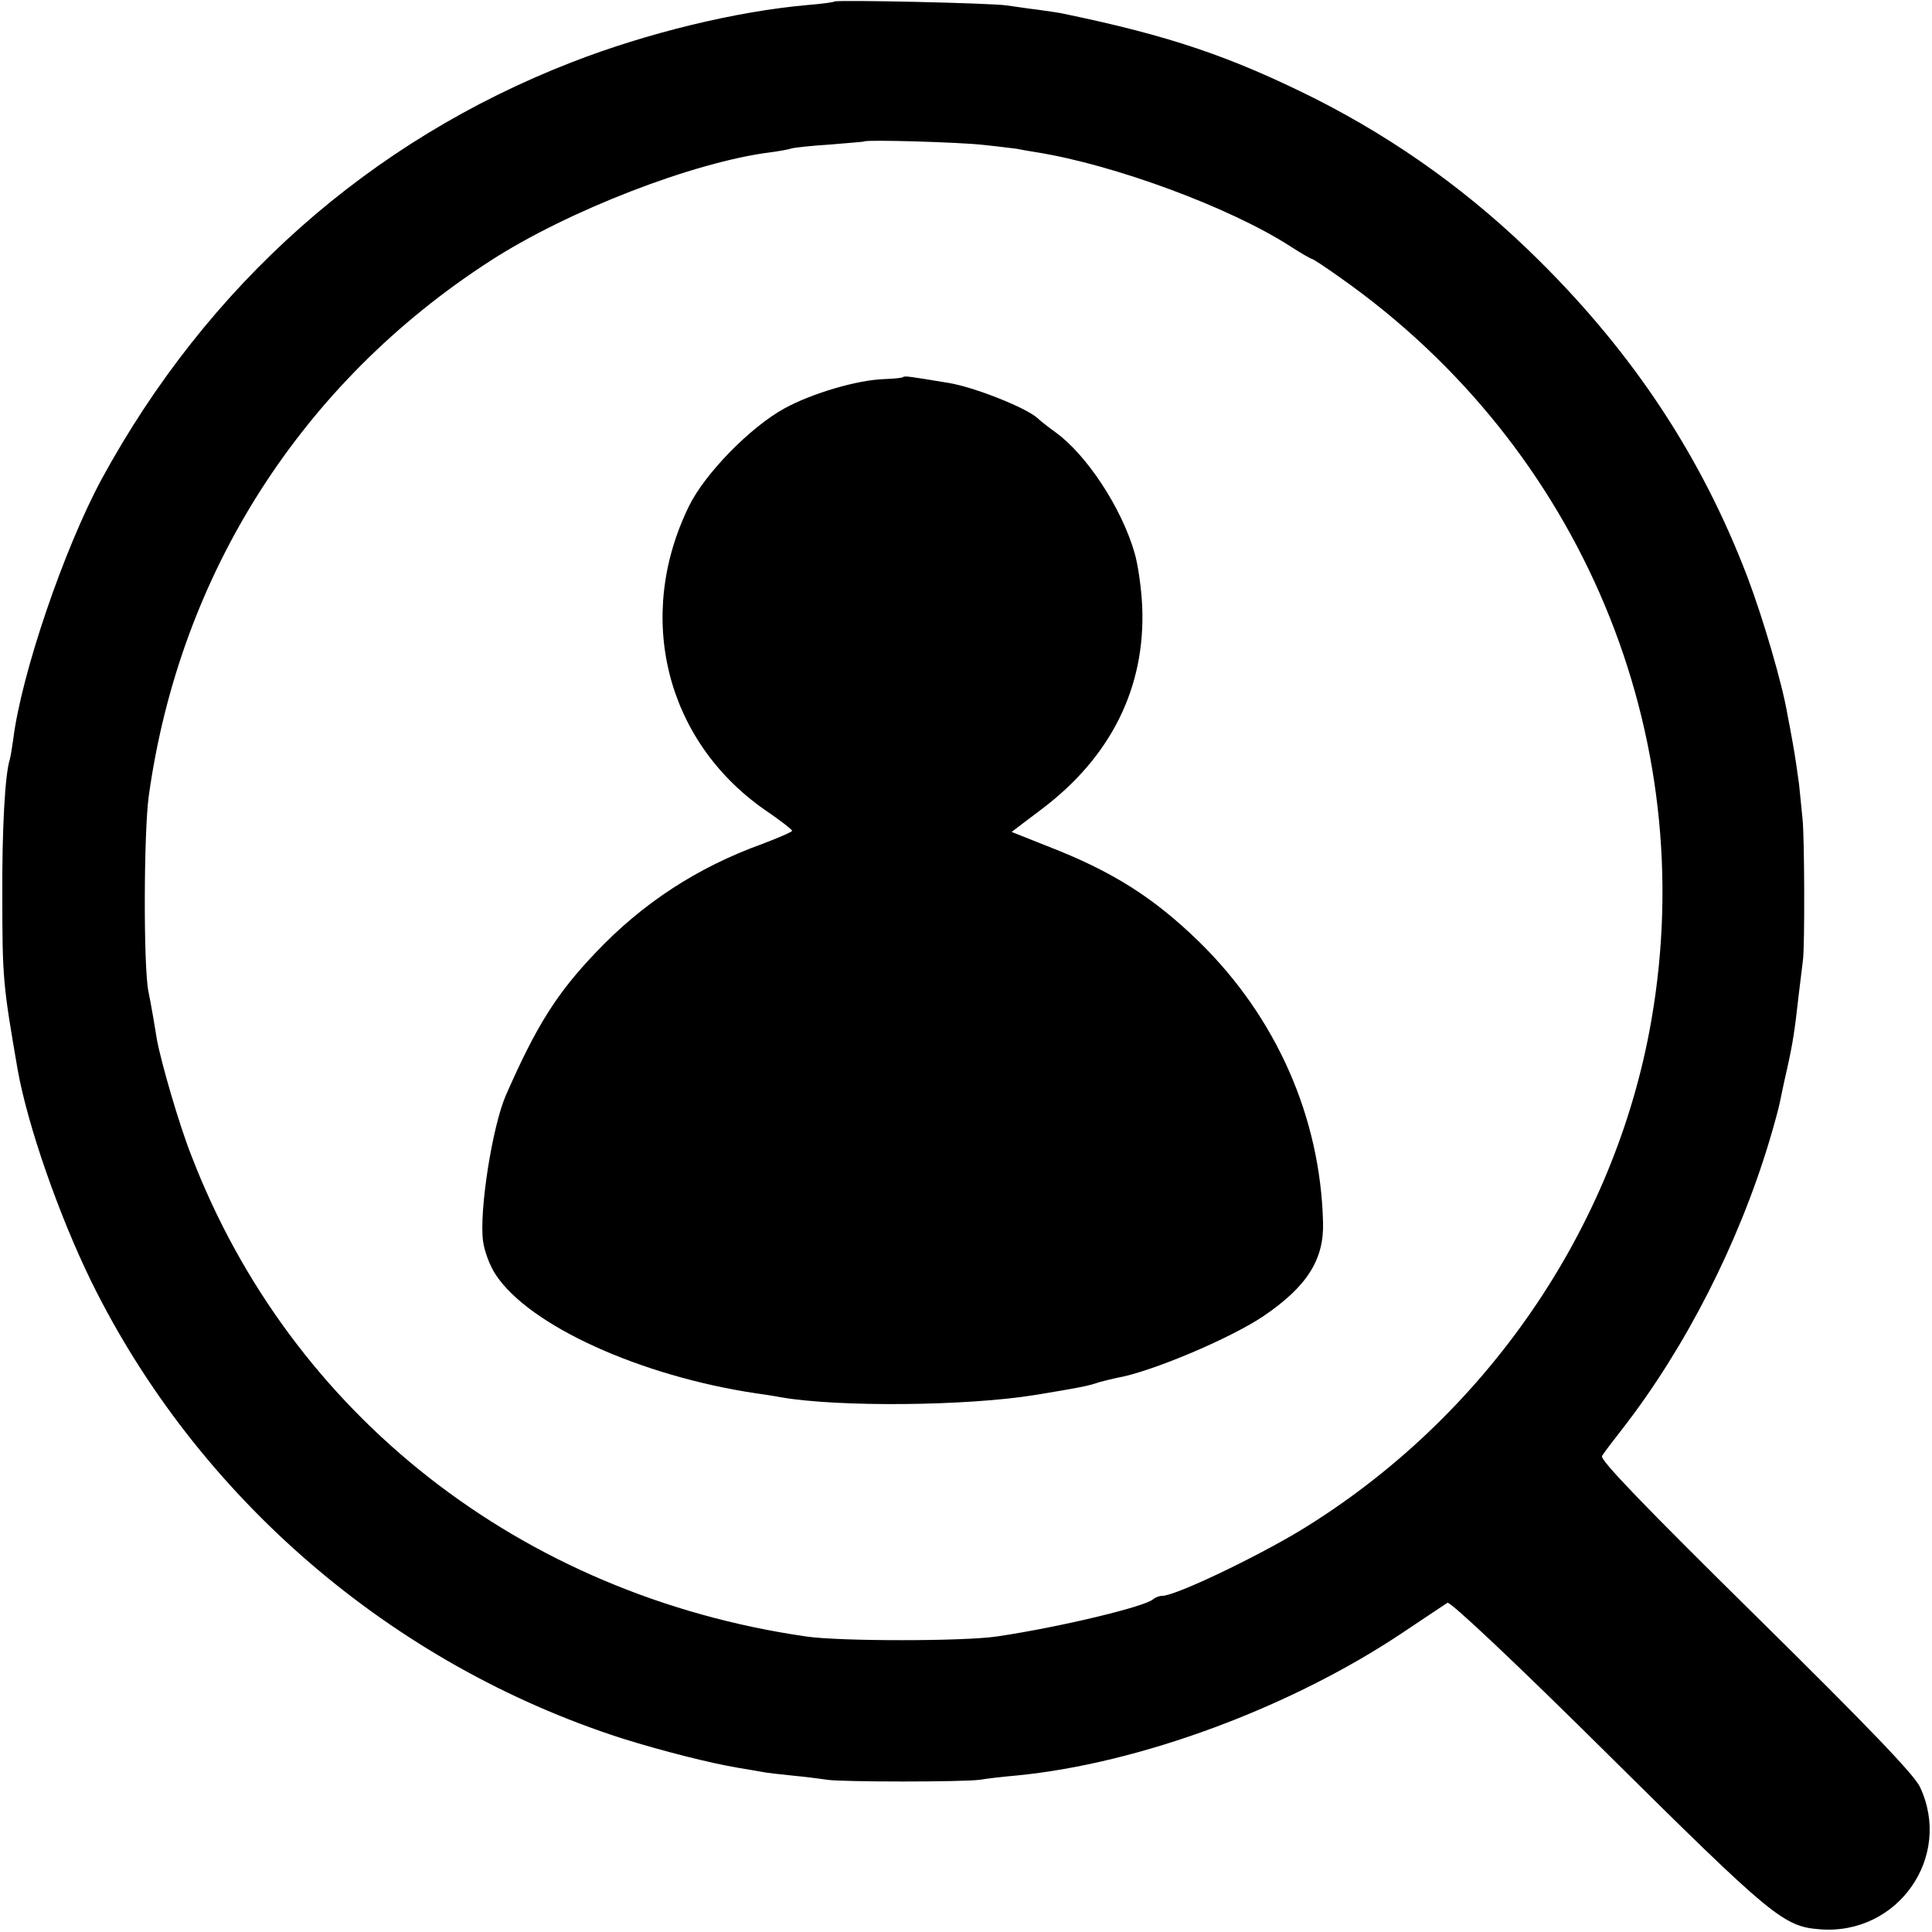
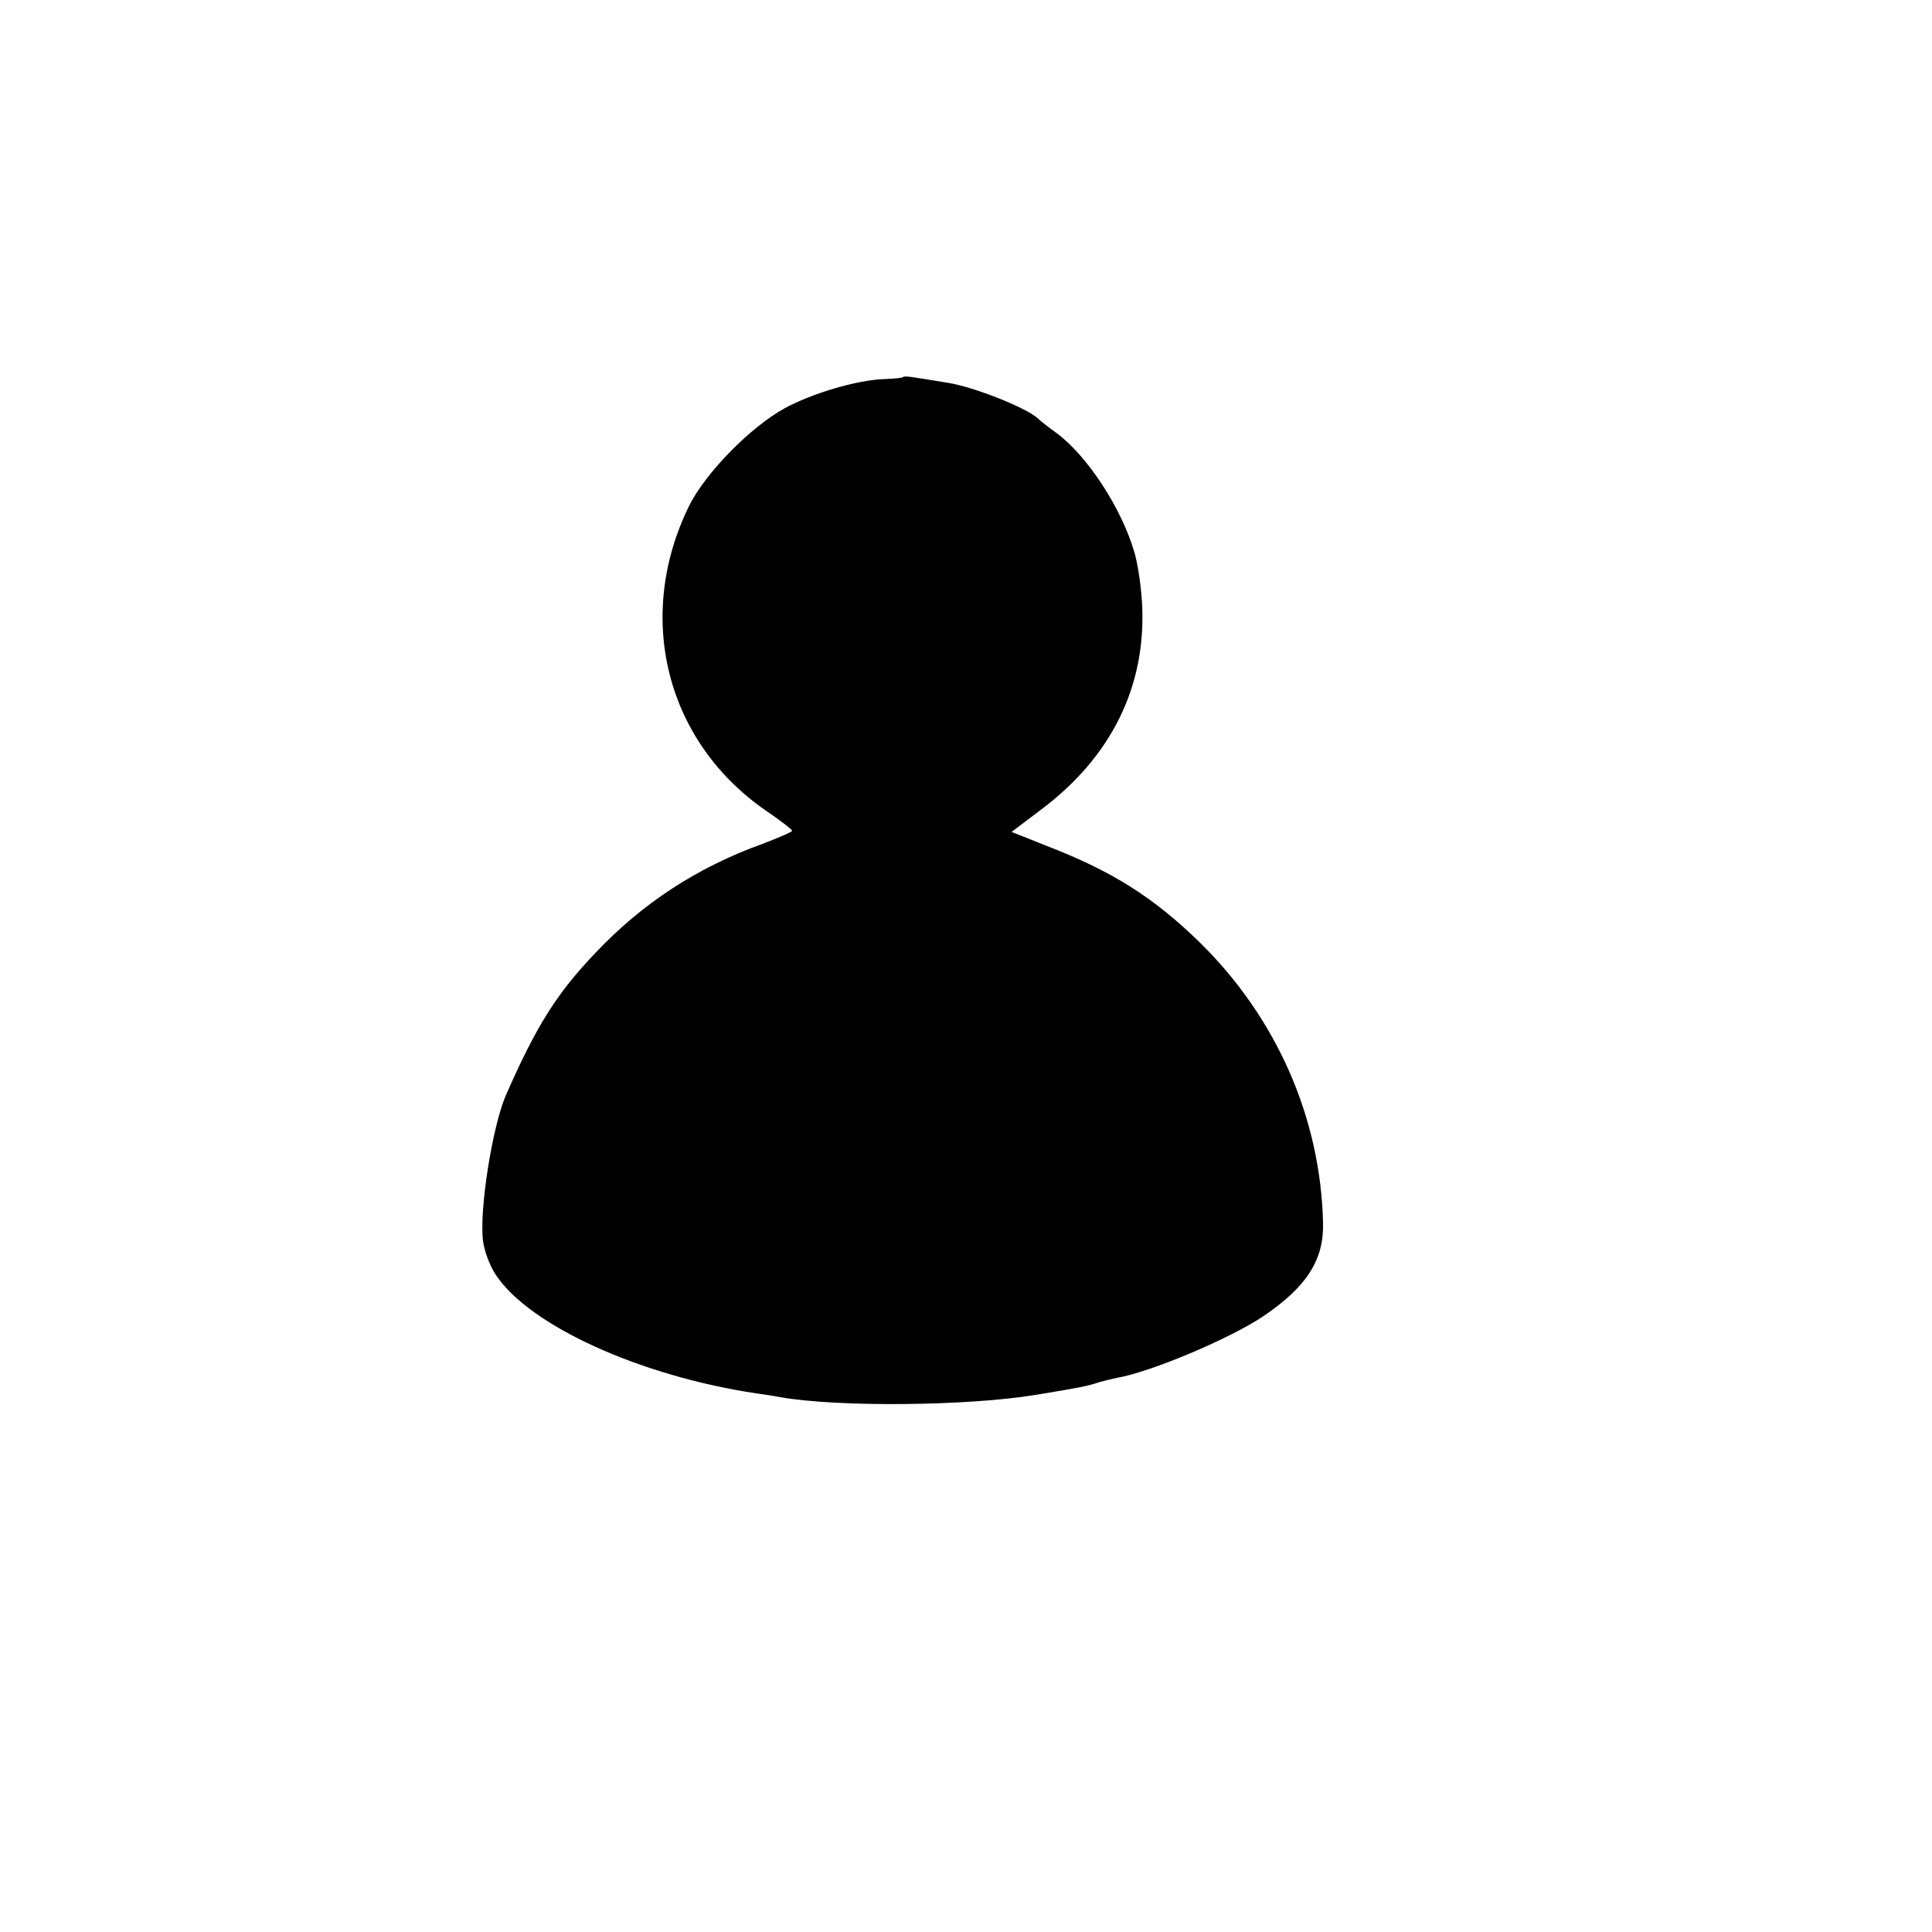
<svg xmlns="http://www.w3.org/2000/svg" version="1.0" width="500pt" height="500pt" viewBox="0 0 500 500" preserveAspectRatio="xMidYMid meet">
  <g transform="translate(0,500) scale(0.1,-0.1)" fill="#000000" stroke="none">
-     <path d="M2159 4996 c-2 -2 -33 -6 -69 -9 -183 -16 -415 -72 -610 -148 -523 -203 -943 -576 -1217 -1079 -97 -180 -208 -504 -229 -675 -3 -22 -7 -45 -9 -52 -12 -37 -20 -181 -19 -353 0 -213 2 -230 40 -450 26 -144 106 -374 190 -546 275 -559 777 -991 1374 -1183 102 -32 228 -64 300 -76 25 -4 53 -9 64 -11 10 -2 44 -6 75 -9 31 -3 72 -8 91 -11 42 -6 352 -6 396 0 17 3 60 8 95 11 319 31 709 176 998 369 58 39 111 74 117 78 7 4 174 -153 415 -392 426 -422 455 -446 549 -453 201 -16 344 187 259 368 -15 32 -130 152 -426 444 -285 281 -403 403 -397 413 4 7 29 40 55 73 161 208 298 476 378 742 12 40 24 84 27 99 3 14 11 54 19 88 15 67 20 101 30 191 4 33 9 74 11 90 5 38 4 318 -1 365 -2 19 -6 60 -9 90 -4 30 -11 78 -16 105 -5 28 -11 61 -14 75 -13 79 -63 249 -103 355 -118 310 -293 576 -539 820 -174 173 -366 311 -579 419 -220 110 -379 164 -655 221 -8 2 -37 6 -65 10 -27 3 -63 9 -80 11 -38 6 -440 15 -446 10z m386 -371 c39 -4 77 -9 86 -10 9 -2 32 -6 51 -9 201 -32 499 -142 655 -242 29 -19 56 -34 58 -34 3 0 38 -23 77 -51 620 -438 930 -1179 802 -1918 -93 -540 -430 -1030 -909 -1322 -118 -71 -323 -169 -357 -169 -8 0 -18 -4 -24 -9 -21 -19 -241 -72 -403 -96 -85 -13 -411 -13 -496 0 -736 107 -1332 573 -1590 1245 -31 78 -78 240 -89 300 -2 14 -7 41 -10 60 -3 19 -9 49 -12 65 -13 64 -12 411 1 505 80 576 396 1070 884 1385 201 130 527 256 726 281 22 3 46 7 54 10 7 2 52 7 100 10 47 4 87 7 88 8 6 5 247 -2 308 -9z" />
    <path d="M2337 4024 c-1 -2 -23 -4 -47 -5 -71 -2 -189 -37 -260 -76 -89 -49 -206 -169 -247 -253 -140 -286 -60 -606 195 -785 40 -27 72 -52 72 -55 0 -3 -35 -18 -77 -34 -169 -61 -311 -154 -432 -282 -101 -106 -153 -189 -232 -369 -35 -81 -69 -298 -59 -376 3 -26 18 -66 33 -88 87 -132 374 -262 674 -307 21 -3 49 -7 63 -10 150 -26 482 -23 660 6 115 19 136 23 165 33 11 3 31 8 45 11 88 15 294 102 380 160 112 76 157 146 154 243 -7 272 -121 530 -320 725 -118 115 -225 183 -393 248 l-93 37 78 59 c179 135 269 315 260 525 -2 46 -11 109 -20 139 -34 117 -124 253 -204 311 -18 13 -40 30 -47 37 -30 27 -163 80 -230 91 -97 16 -114 19 -118 15z" />
  </g>
</svg>